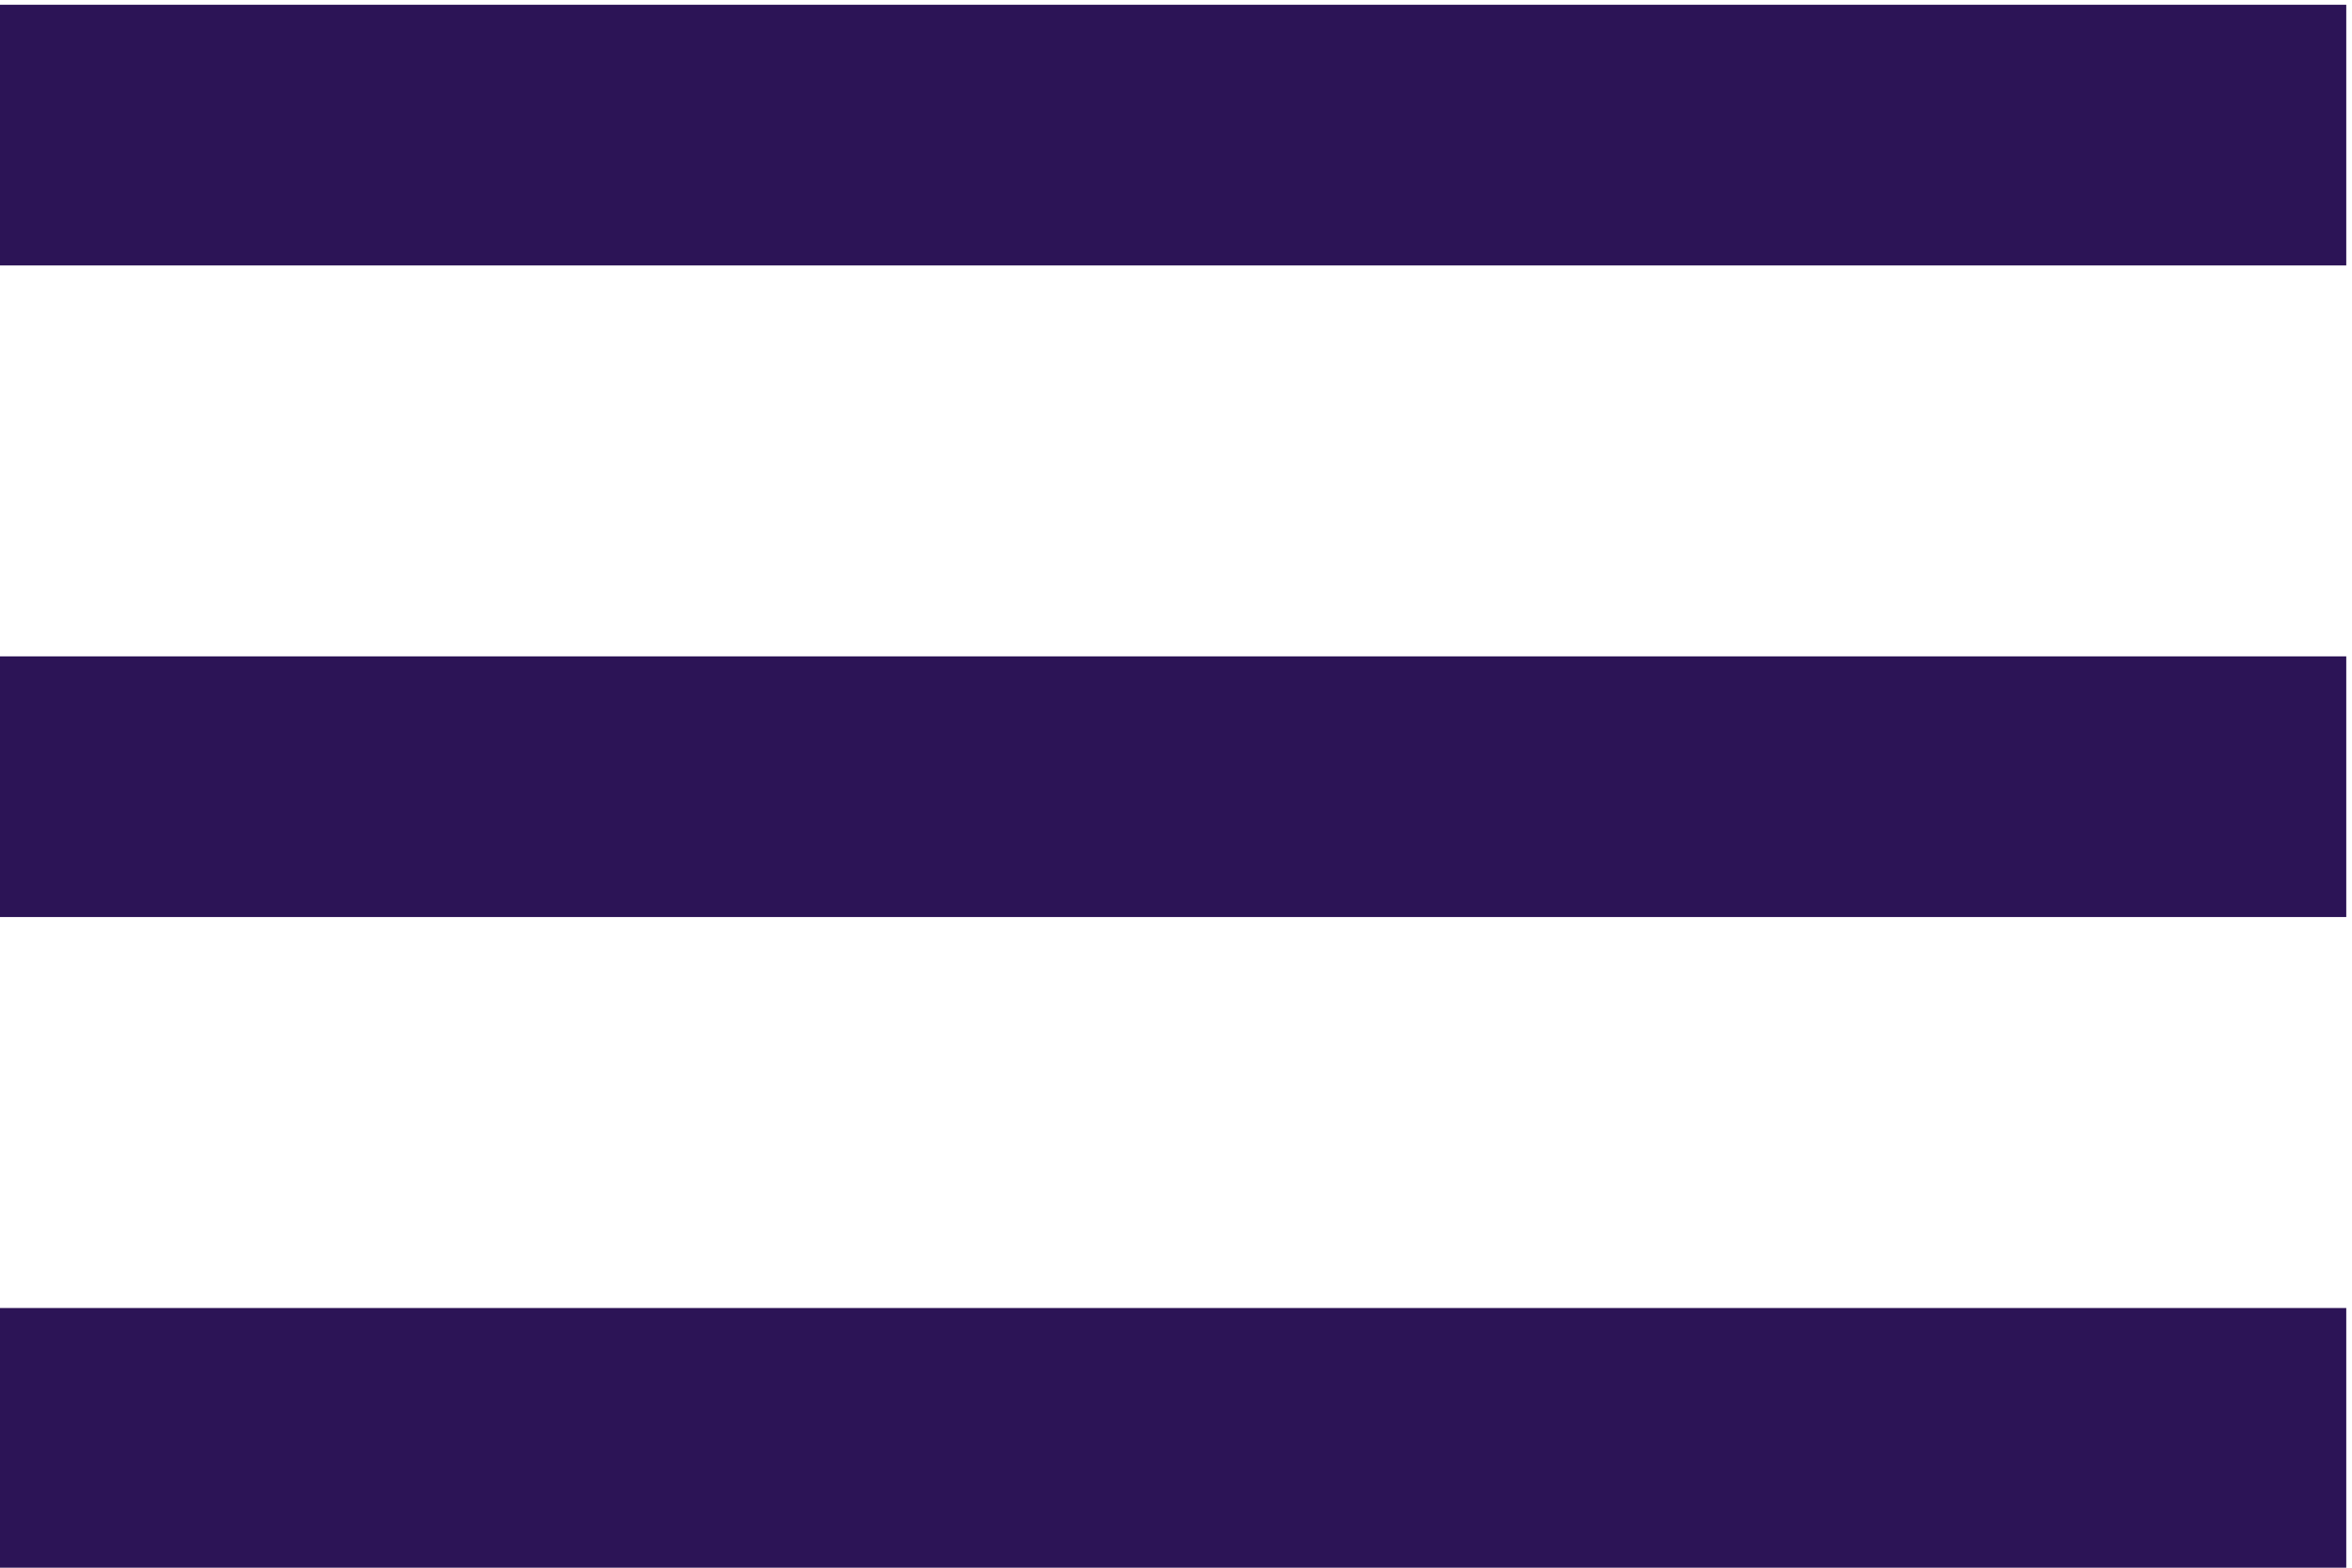
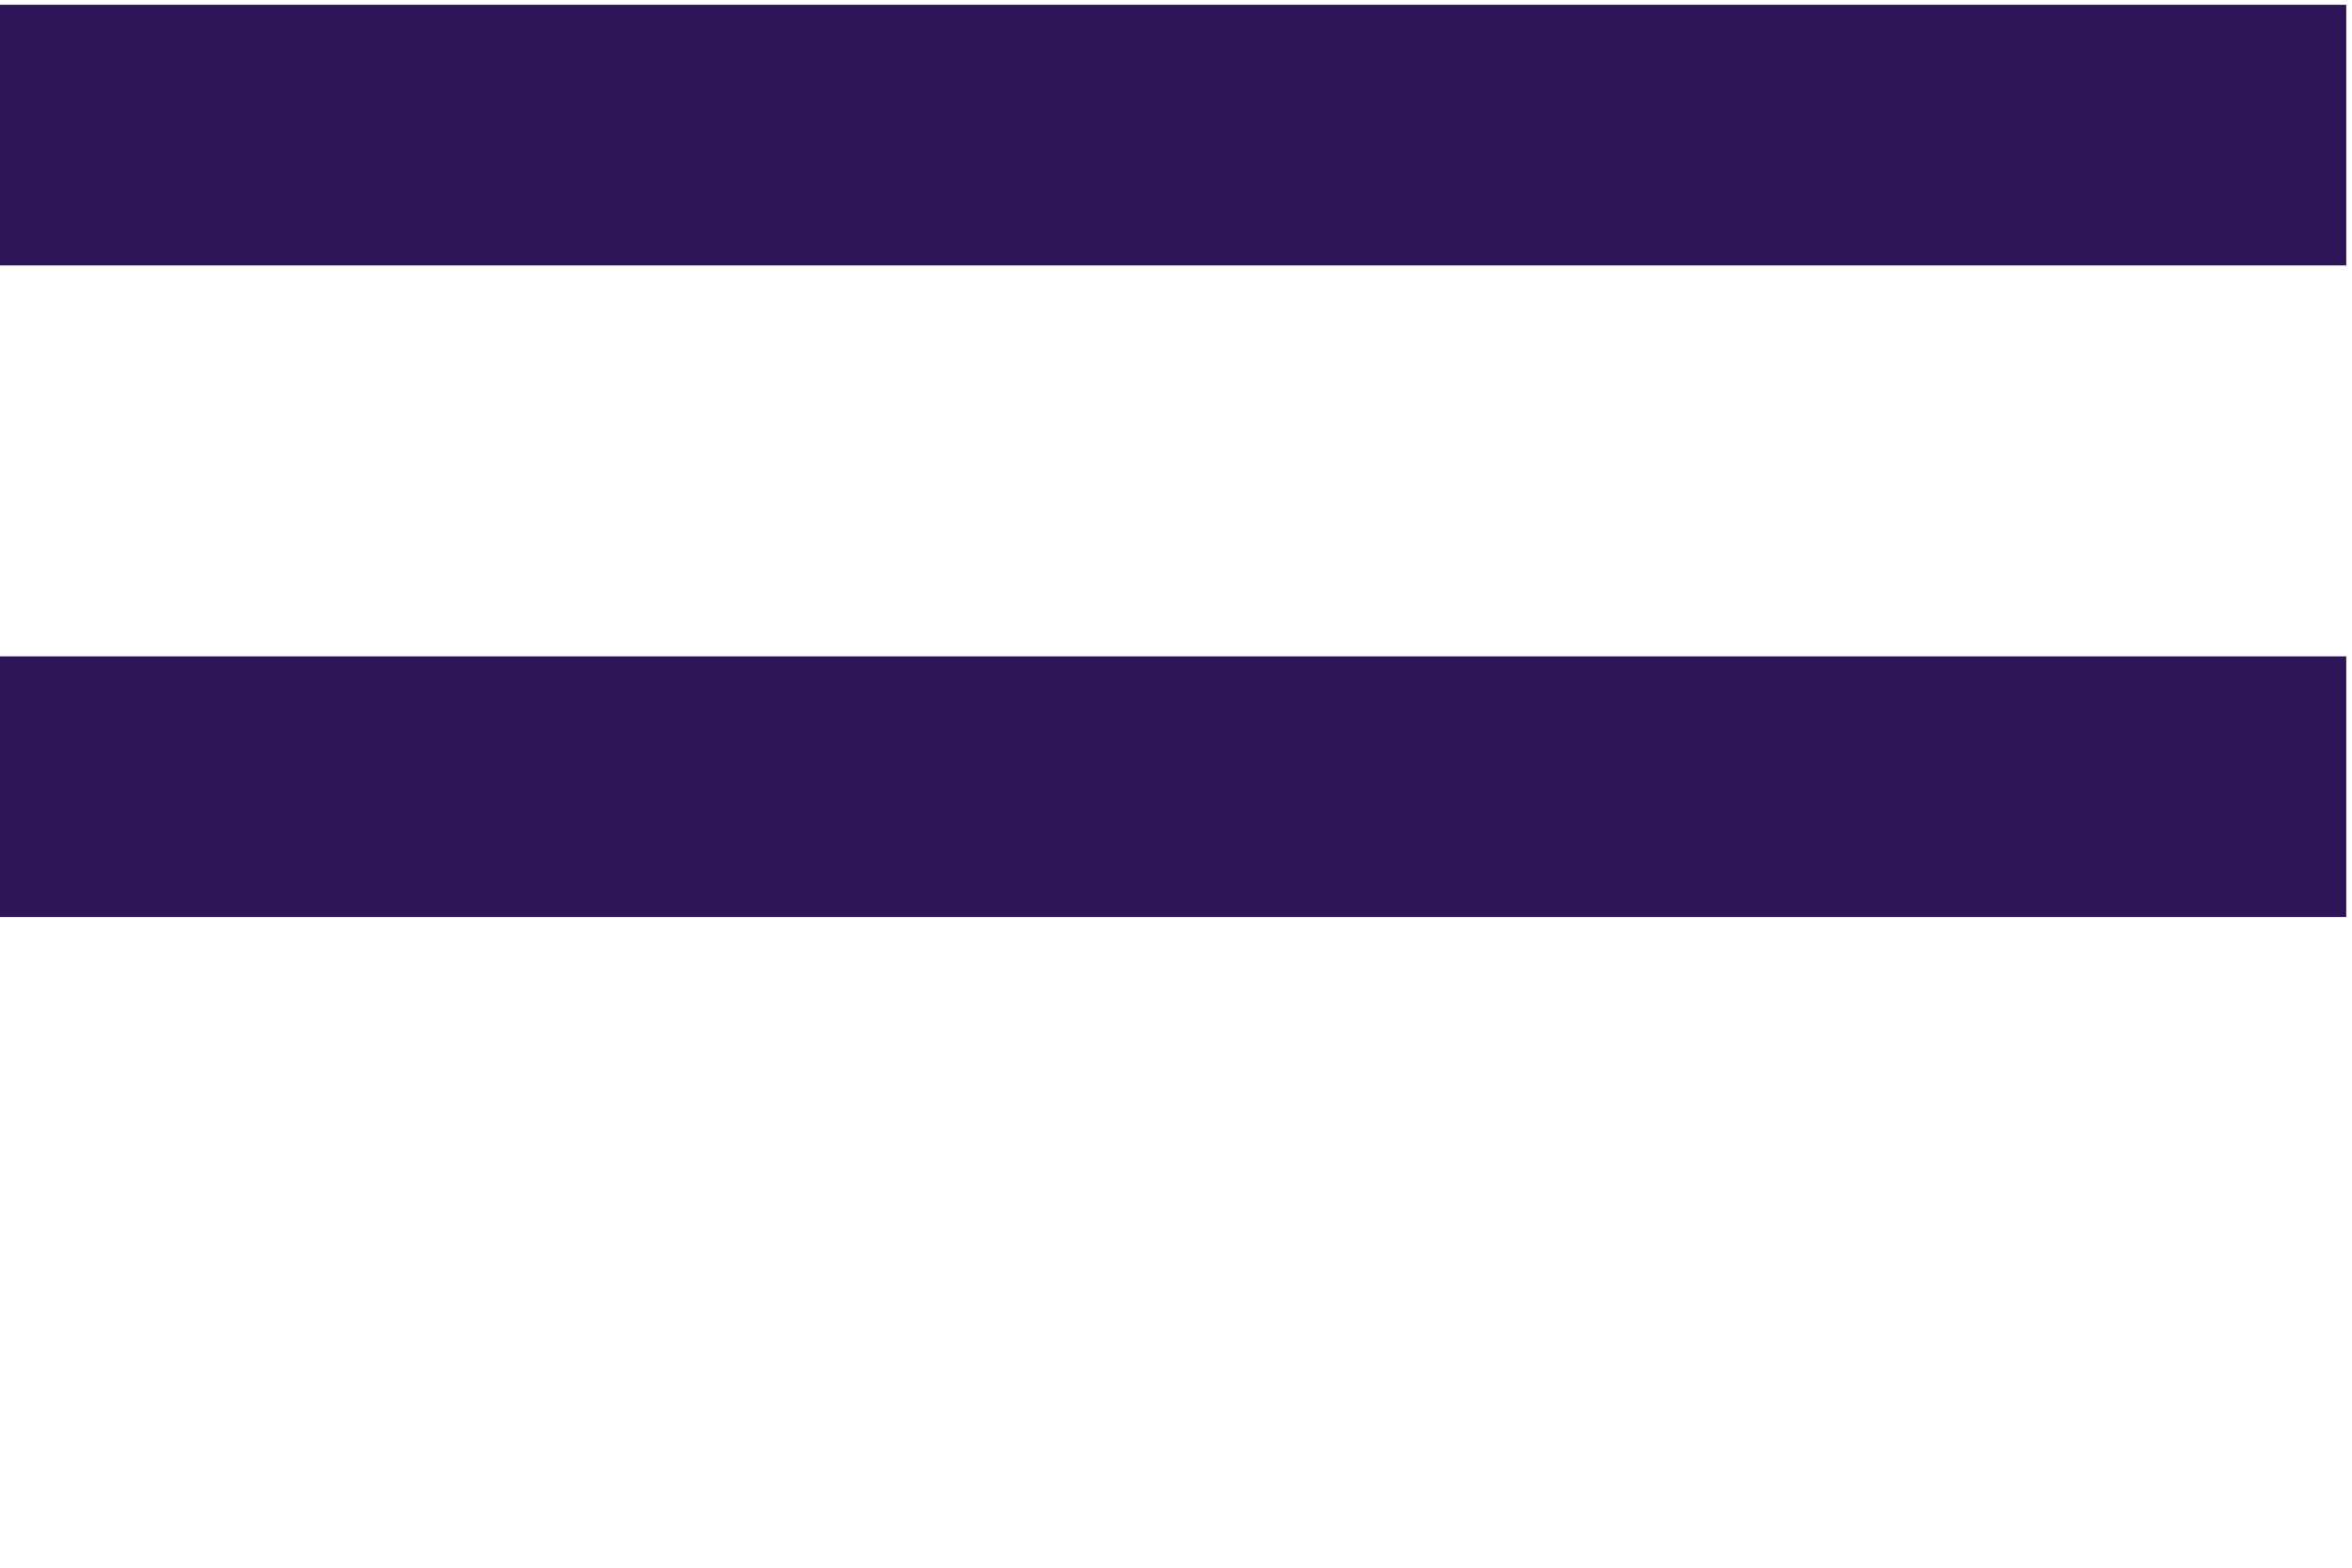
<svg xmlns="http://www.w3.org/2000/svg" xmlns:ns1="http://sodipodi.sourceforge.net/DTD/sodipodi-0.dtd" xmlns:ns2="http://www.inkscape.org/namespaces/inkscape" aria-hidden="true" version="1.1" id="icon_burger" x="0px" y="0px" width="75" height="50" viewBox="0 0 75 50" xml:space="preserve" ns1:docname="menu-button.svg" ns2:version="0.92.3 (2405546, 2018-03-11)">
  <defs id="defs40" />
  <ns1:namedview pagecolor="#ffffff" bordercolor="#666666" borderopacity="1" objecttolerance="10" gridtolerance="10" guidetolerance="10" ns2:pageopacity="0" ns2:pageshadow="2" ns2:window-width="1861" ns2:window-height="1025" id="namedview38" showgrid="false" ns2:zoom="4.1132898" ns2:cx="86.490037" ns2:cy="48.026269" ns2:window-x="59" ns2:window-y="27" ns2:window-maximized="1" ns2:current-layer="icon_burger" />
  <g id="g5" transform="matrix(0.163,0,0,-0.163,0,62.5)">
    <g id="menu">
-       <path fill="#2c1456" d="m 0,382.5 h 459 v -51 H 0 Z M 0,255 H 459 V 204 H 0 Z M 0,76.5 v 51 h 459 v -51 z" id="path2" ns2:connector-curvature="0" />
+       <path fill="#2c1456" d="m 0,382.5 h 459 v -51 H 0 Z M 0,255 H 459 V 204 H 0 Z M 0,76.5 h 459 v -51 z" id="path2" ns2:connector-curvature="0" />
    </g>
  </g>
  <g id="g7" transform="matrix(0.163,0,0,-0.163,0,62.5)">
</g>
  <g id="g9" transform="matrix(0.163,0,0,-0.163,0,62.5)">
</g>
  <g id="g11" transform="matrix(0.163,0,0,-0.163,0,62.5)">
</g>
  <g id="g13" transform="matrix(0.163,0,0,-0.163,0,62.5)">
</g>
  <g id="g15" transform="matrix(0.163,0,0,-0.163,0,62.5)">
</g>
  <g id="g17" transform="matrix(0.163,0,0,-0.163,0,62.5)">
</g>
  <g id="g19" transform="matrix(0.163,0,0,-0.163,0,62.5)">
</g>
  <g id="g21" transform="matrix(0.163,0,0,-0.163,0,62.5)">
</g>
  <g id="g23" transform="matrix(0.163,0,0,-0.163,0,62.5)">
</g>
  <g id="g25" transform="matrix(0.163,0,0,-0.163,0,62.5)">
</g>
  <g id="g27" transform="matrix(0.163,0,0,-0.163,0,62.5)">
</g>
  <g id="g29" transform="matrix(0.163,0,0,-0.163,0,62.5)">
</g>
  <g id="g31" transform="matrix(0.163,0,0,-0.163,0,62.5)">
</g>
  <g id="g33" transform="matrix(0.163,0,0,-0.163,0,62.5)">
</g>
  <g id="g35" transform="matrix(0.163,0,0,-0.163,0,62.5)">
</g>
</svg>